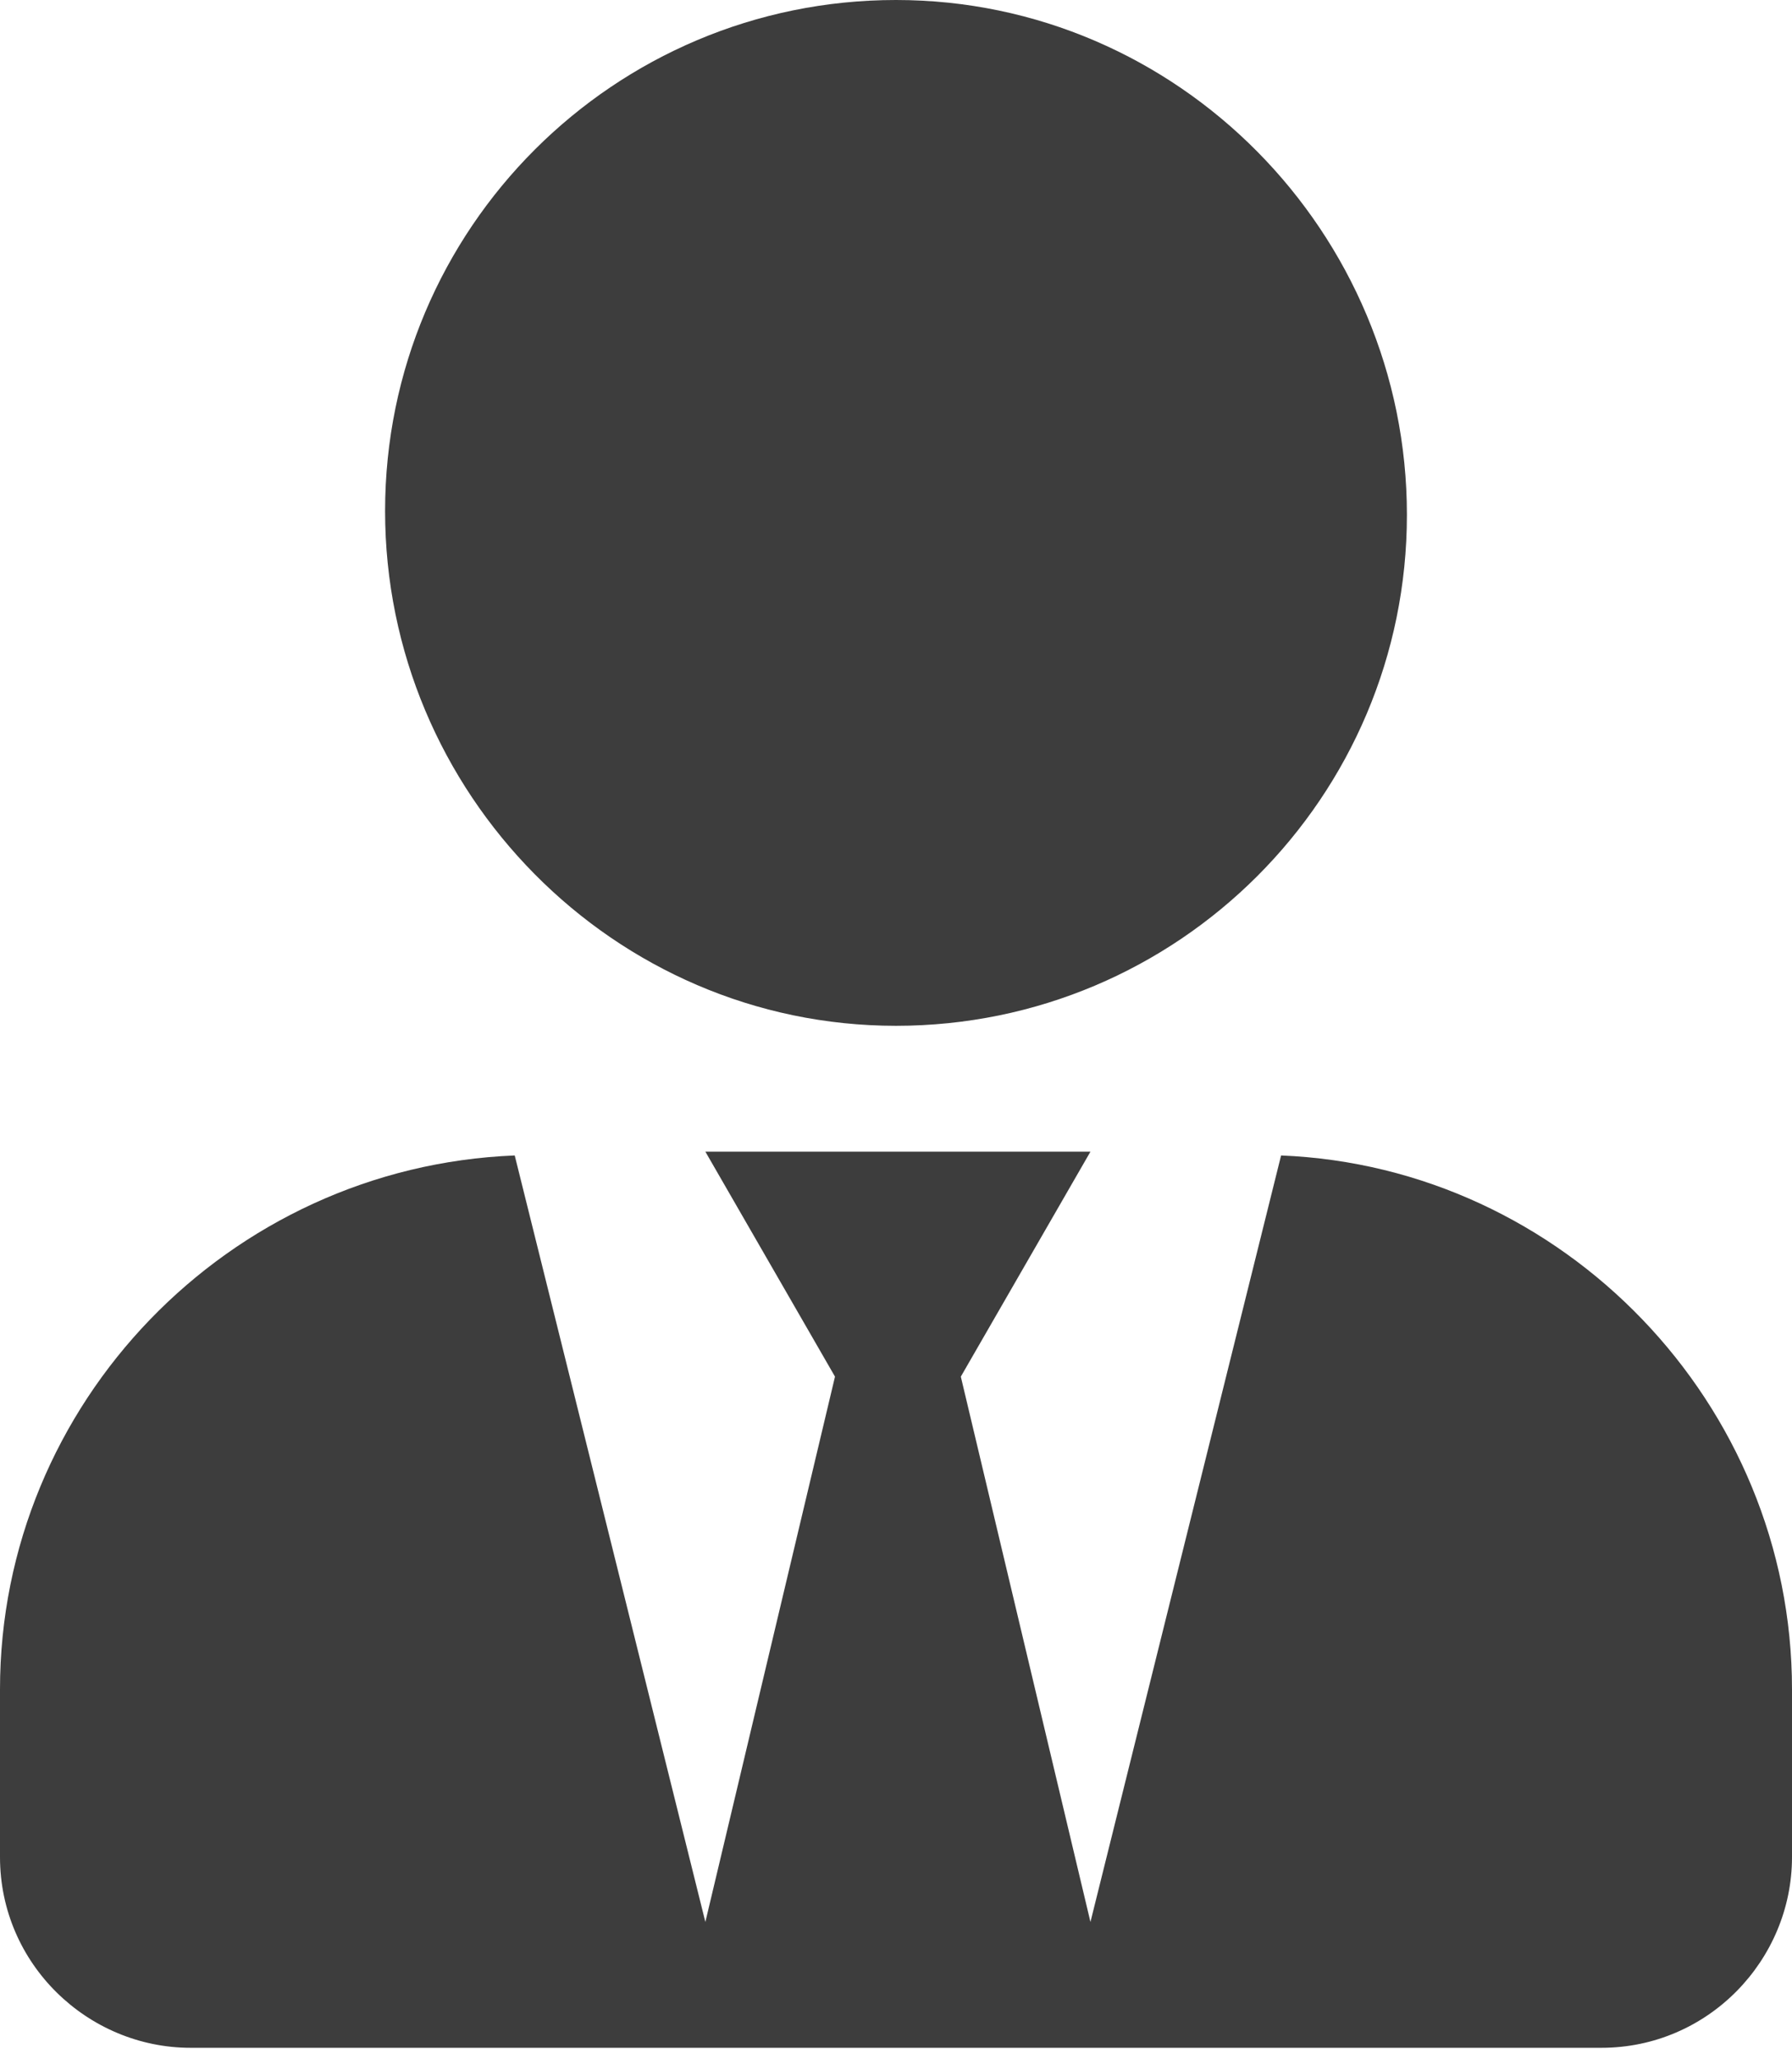
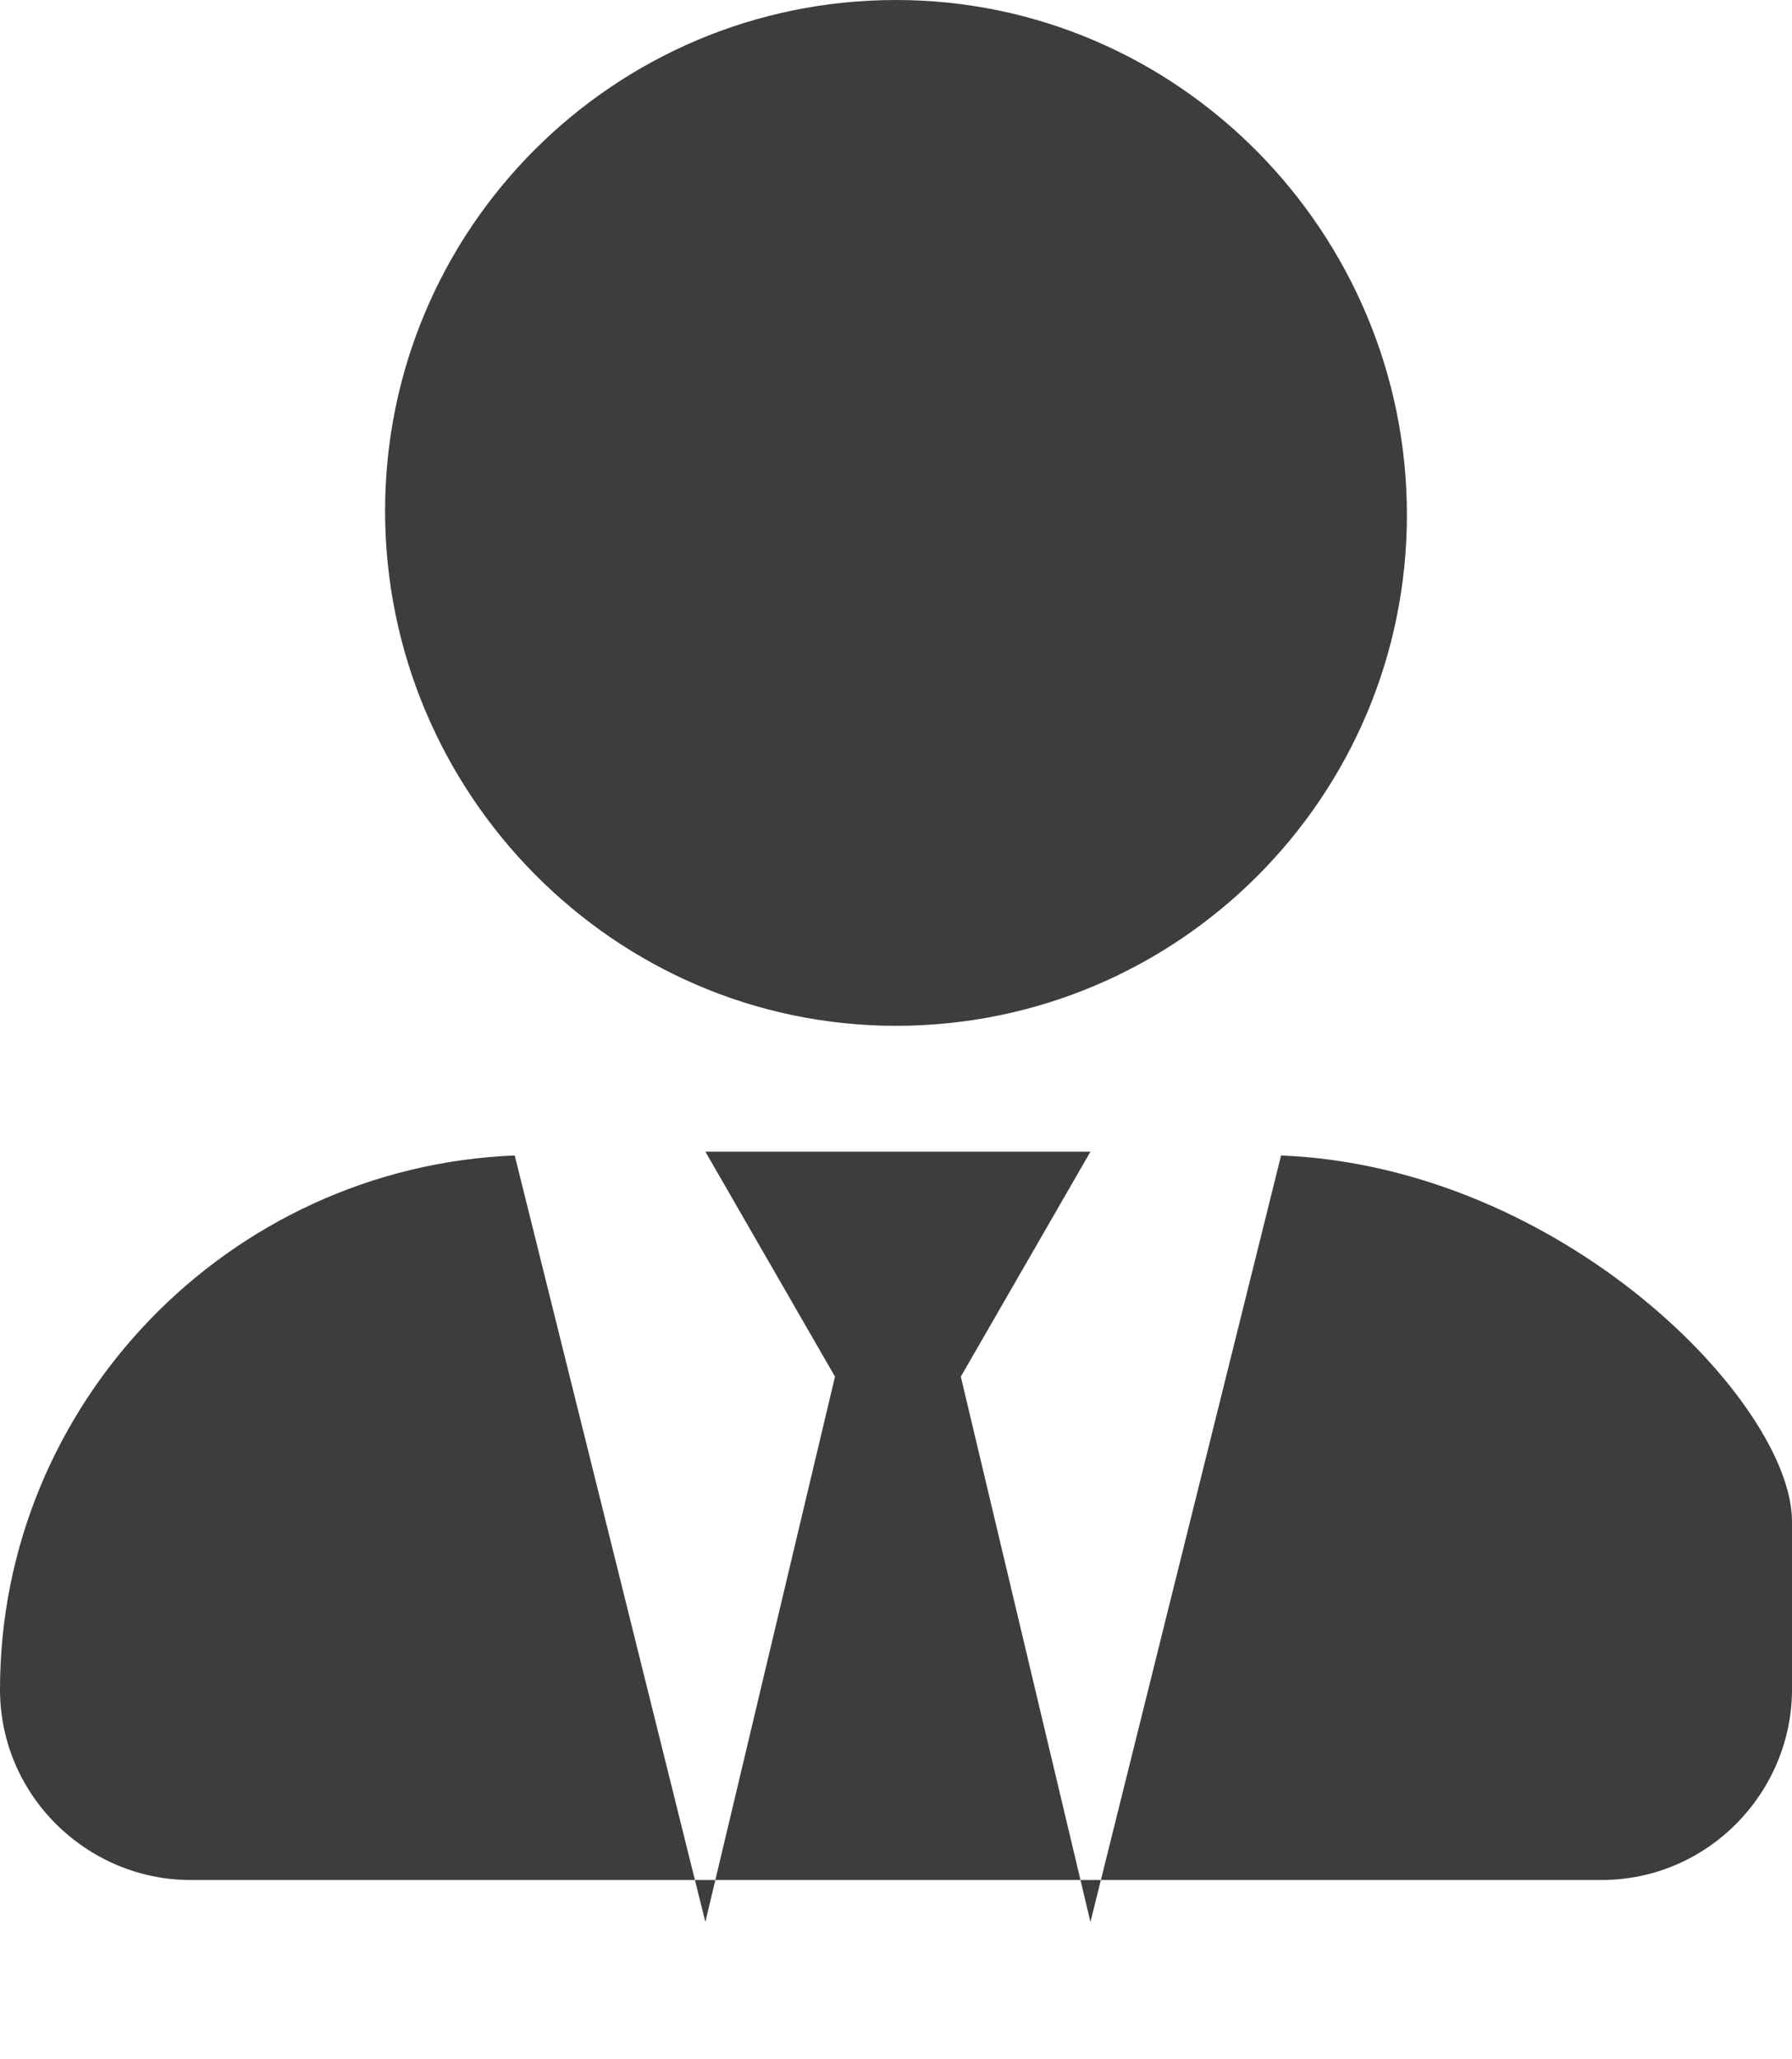
<svg xmlns="http://www.w3.org/2000/svg" version="1.1" id="Warstwa_1" x="0px" y="0px" width="47px" height="54px" viewBox="0 0 47 54" enable-background="new 0 0 47 54" xml:space="preserve">
-   <path fill="#3D3D3D" d="M23.5,26.9c7.4,0,13.4-6,13.4-13.4S30.9,0,23.5,0S10.1,6,10.1,13.4S16.1,26.9,23.5,26.9z M33.6,30.3l-5,20.1  l-3.4-14.3l3.4-5.9H18.5l3.4,5.9l-3.4,14.3l-5-20.1C6,30.6,0,36.8,0,44.3v4.4c0,2.8,2.3,5,5,5H42c2.8,0,5-2.3,5-5v-4.4  C47,36.8,41,30.6,33.6,30.3z" />
+   <path fill="#3D3D3D" d="M23.5,26.9c7.4,0,13.4-6,13.4-13.4S30.9,0,23.5,0S10.1,6,10.1,13.4S16.1,26.9,23.5,26.9z M33.6,30.3l-5,20.1  l-3.4-14.3l3.4-5.9H18.5l3.4,5.9l-3.4,14.3l-5-20.1C6,30.6,0,36.8,0,44.3c0,2.8,2.3,5,5,5H42c2.8,0,5-2.3,5-5v-4.4  C47,36.8,41,30.6,33.6,30.3z" />
</svg>